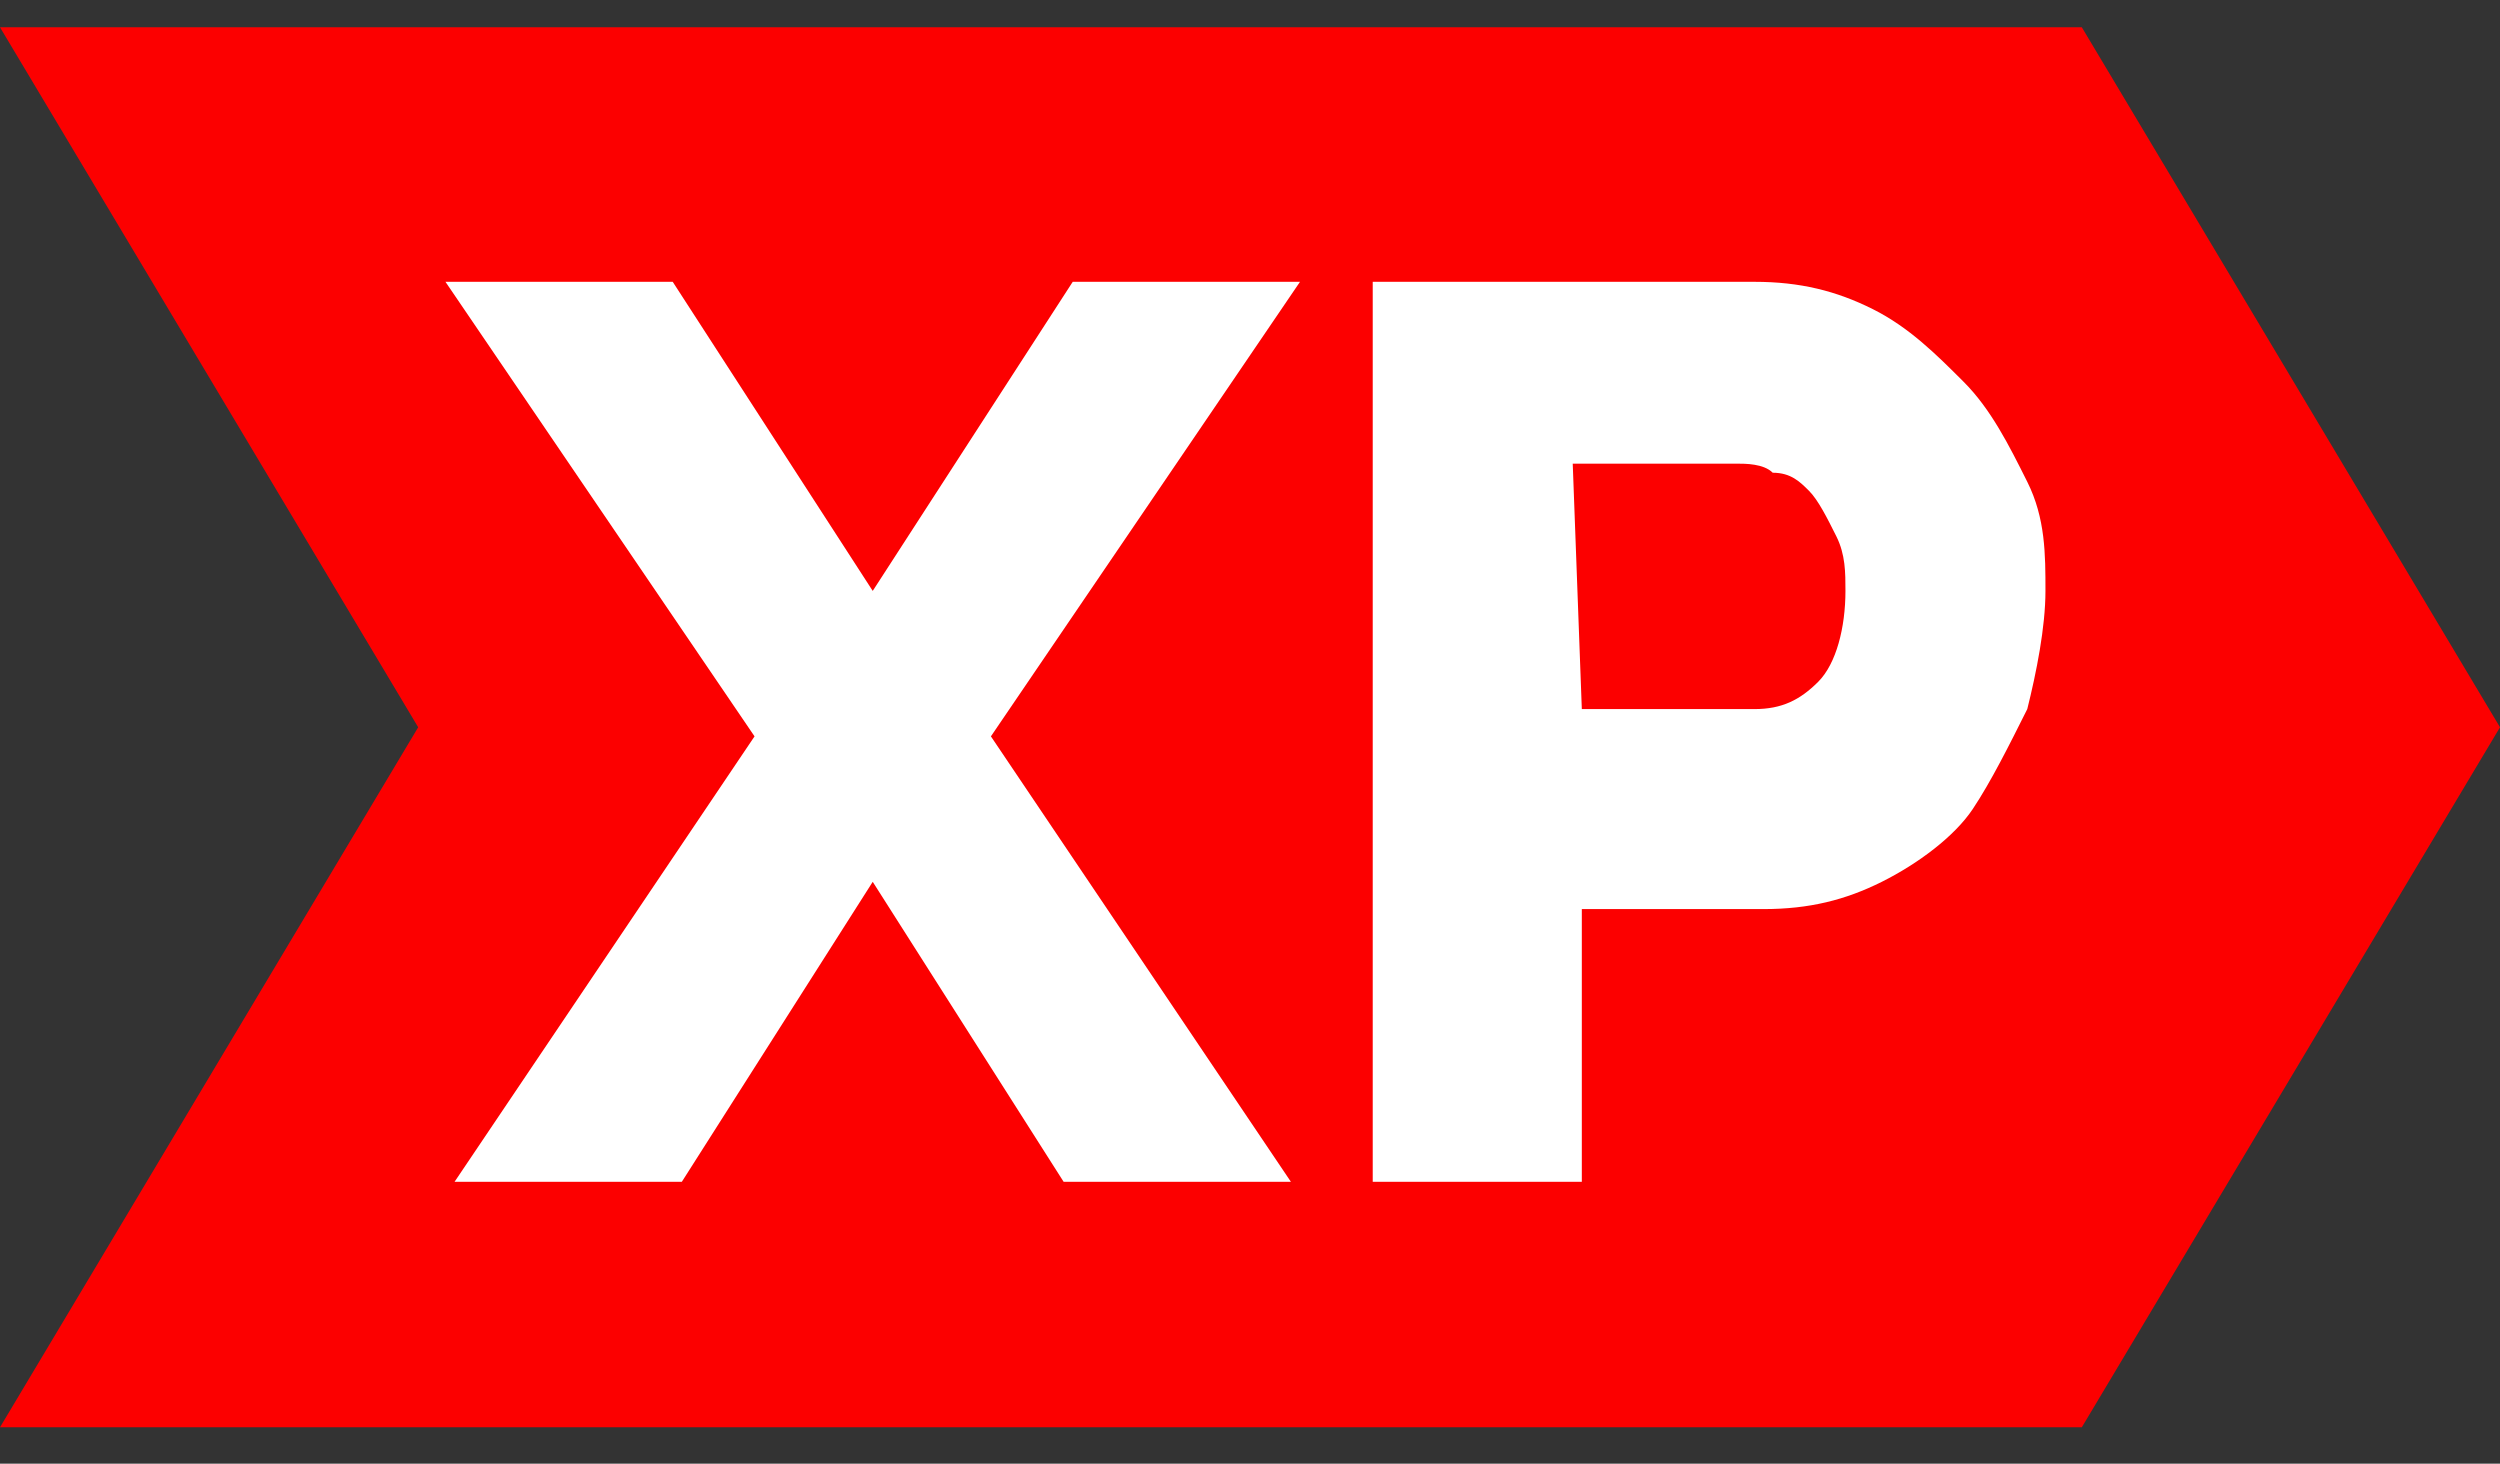
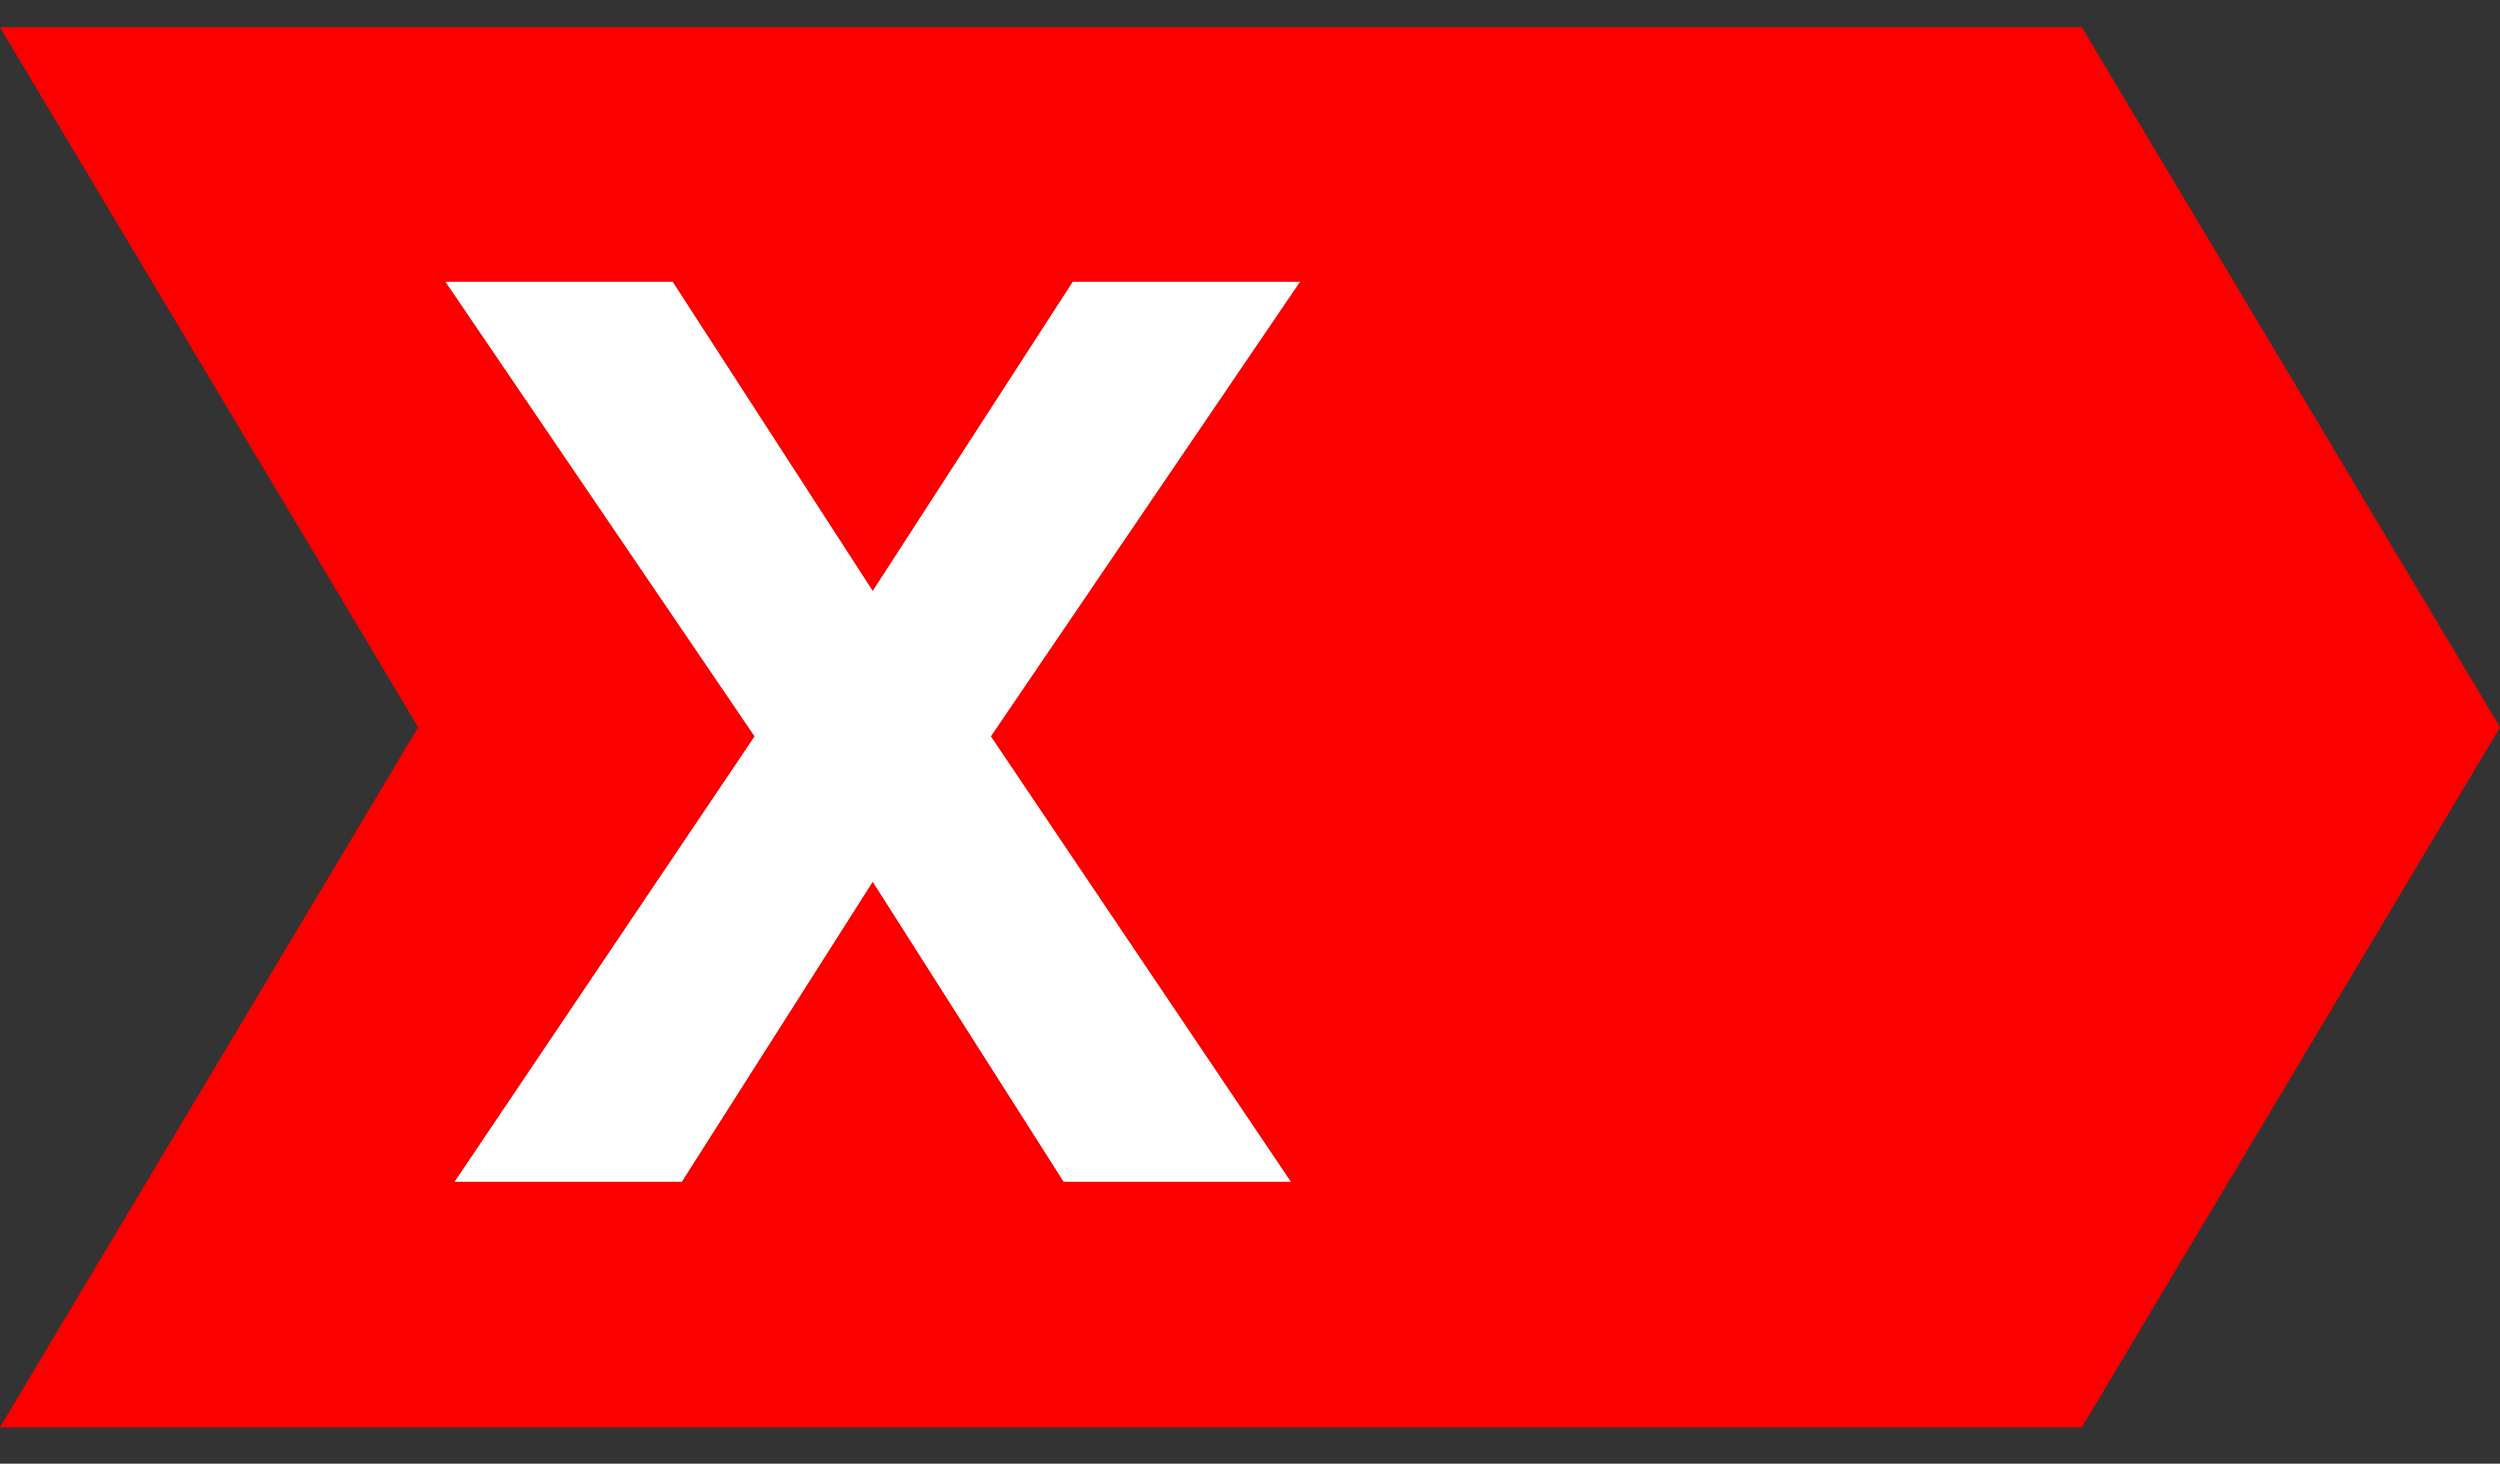
<svg xmlns="http://www.w3.org/2000/svg" version="1.1" id="Layer_1" x="0px" y="0px" viewBox="0 0 27.5 16.1" style="enable-background:new 0 0 27.5 16.1;" xml:space="preserve">
  <rect x="0" y="0" width="27.5" height="16.1" fill="#333333" stroke="none" />
  <style type="text/css">
	.st0{fill:#FC0000;}
	.st1{enable-background:new    ;}
	.st2{fill:#FFFFFF;}
</style>
  <path class="st0" d="M0,0.3h22.9L27.5,8l-4.6,7.7H0L4.6,8L0,0.3z" />
  <g class="st1">
    <path class="st2" d="M7.4,3.1l2.2,3.4l2.2-3.4h2.5l-3.4,5l3.3,4.9h-2.5L9.6,9.7L7.5,13H5l3.3-4.9l-3.4-5C4.9,3.1,7.4,3.1,7.4,3.1z" />
-     <path class="st2" d="M15.1,13V3.1h4.2c0.5,0,0.9,0.1,1.3,0.3s0.7,0.5,1,0.8c0.3,0.3,0.5,0.7,0.7,1.1s0.2,0.8,0.2,1.2   s-0.1,0.9-0.2,1.3c-0.2,0.4-0.4,0.8-0.6,1.1s-0.6,0.6-1,0.8S19.9,10,19.4,10h-2v3H15.1z M17.4,7.8h1.9c0.3,0,0.5-0.1,0.7-0.3   c0.2-0.2,0.3-0.6,0.3-1c0-0.2,0-0.4-0.1-0.6S20,5.5,19.9,5.4s-0.2-0.2-0.4-0.2c-0.1-0.1-0.3-0.1-0.4-0.1h-1.8L17.4,7.8L17.4,7.8z" />
  </g>
</svg>